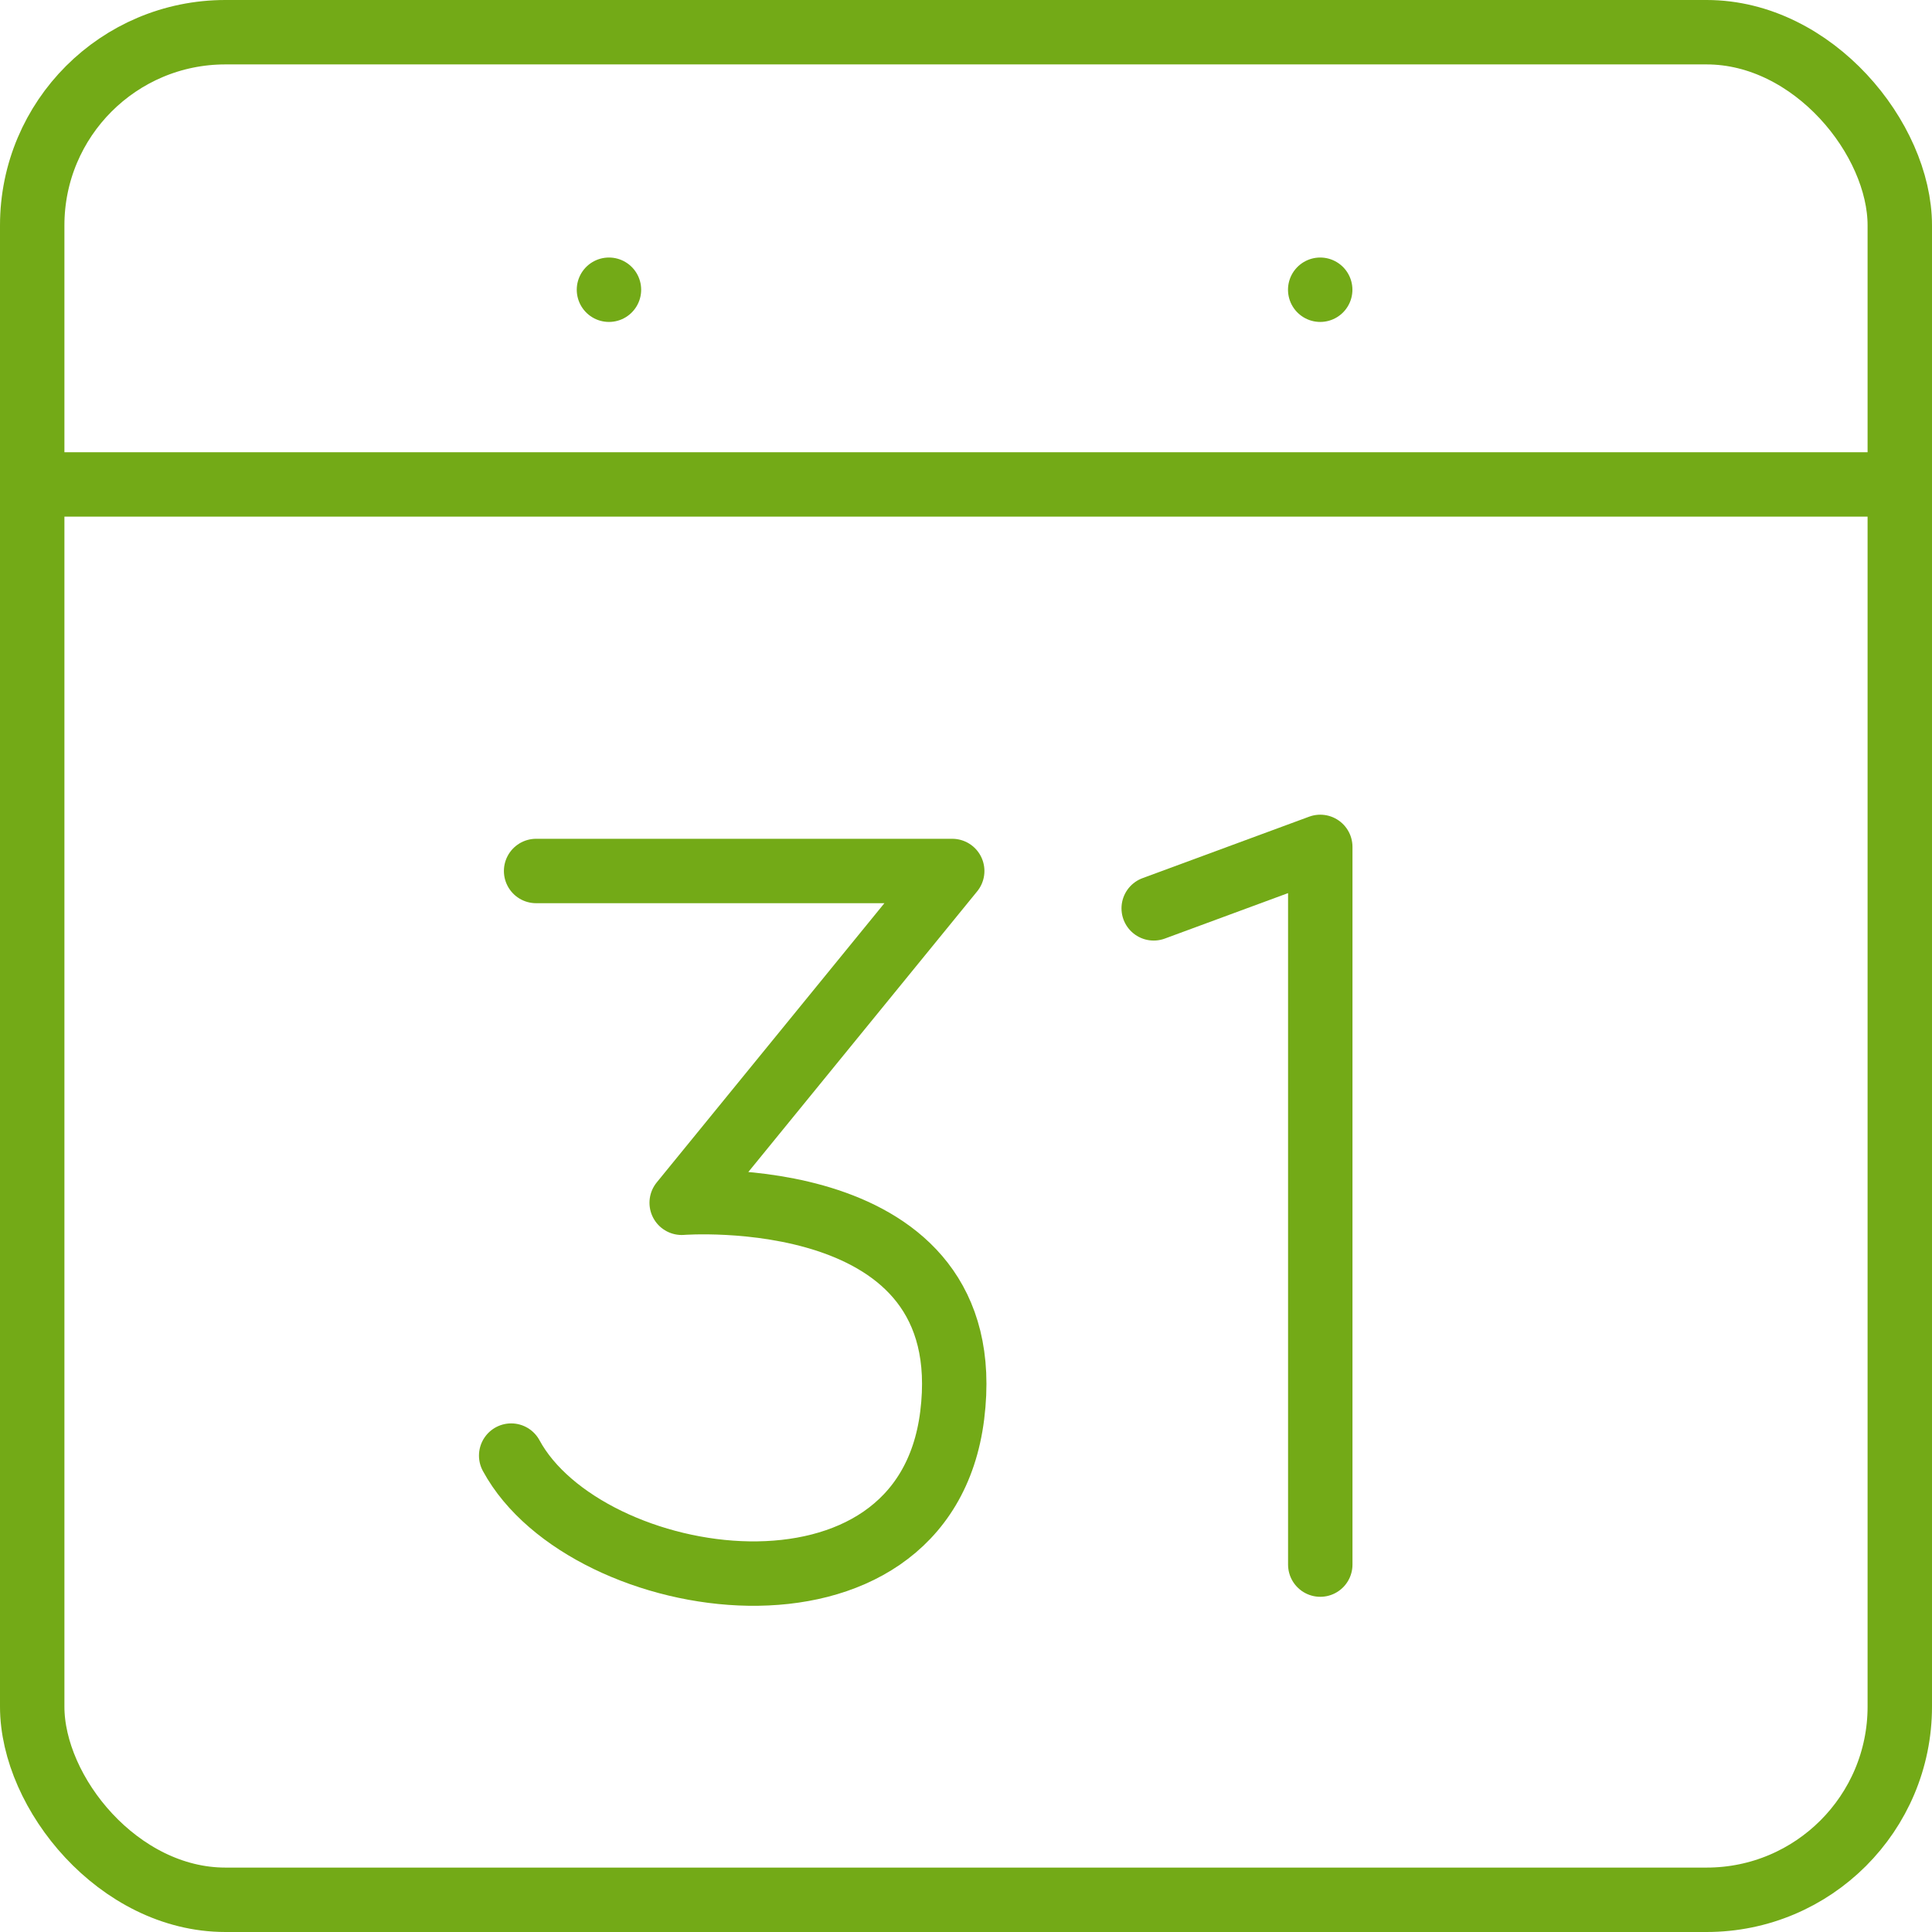
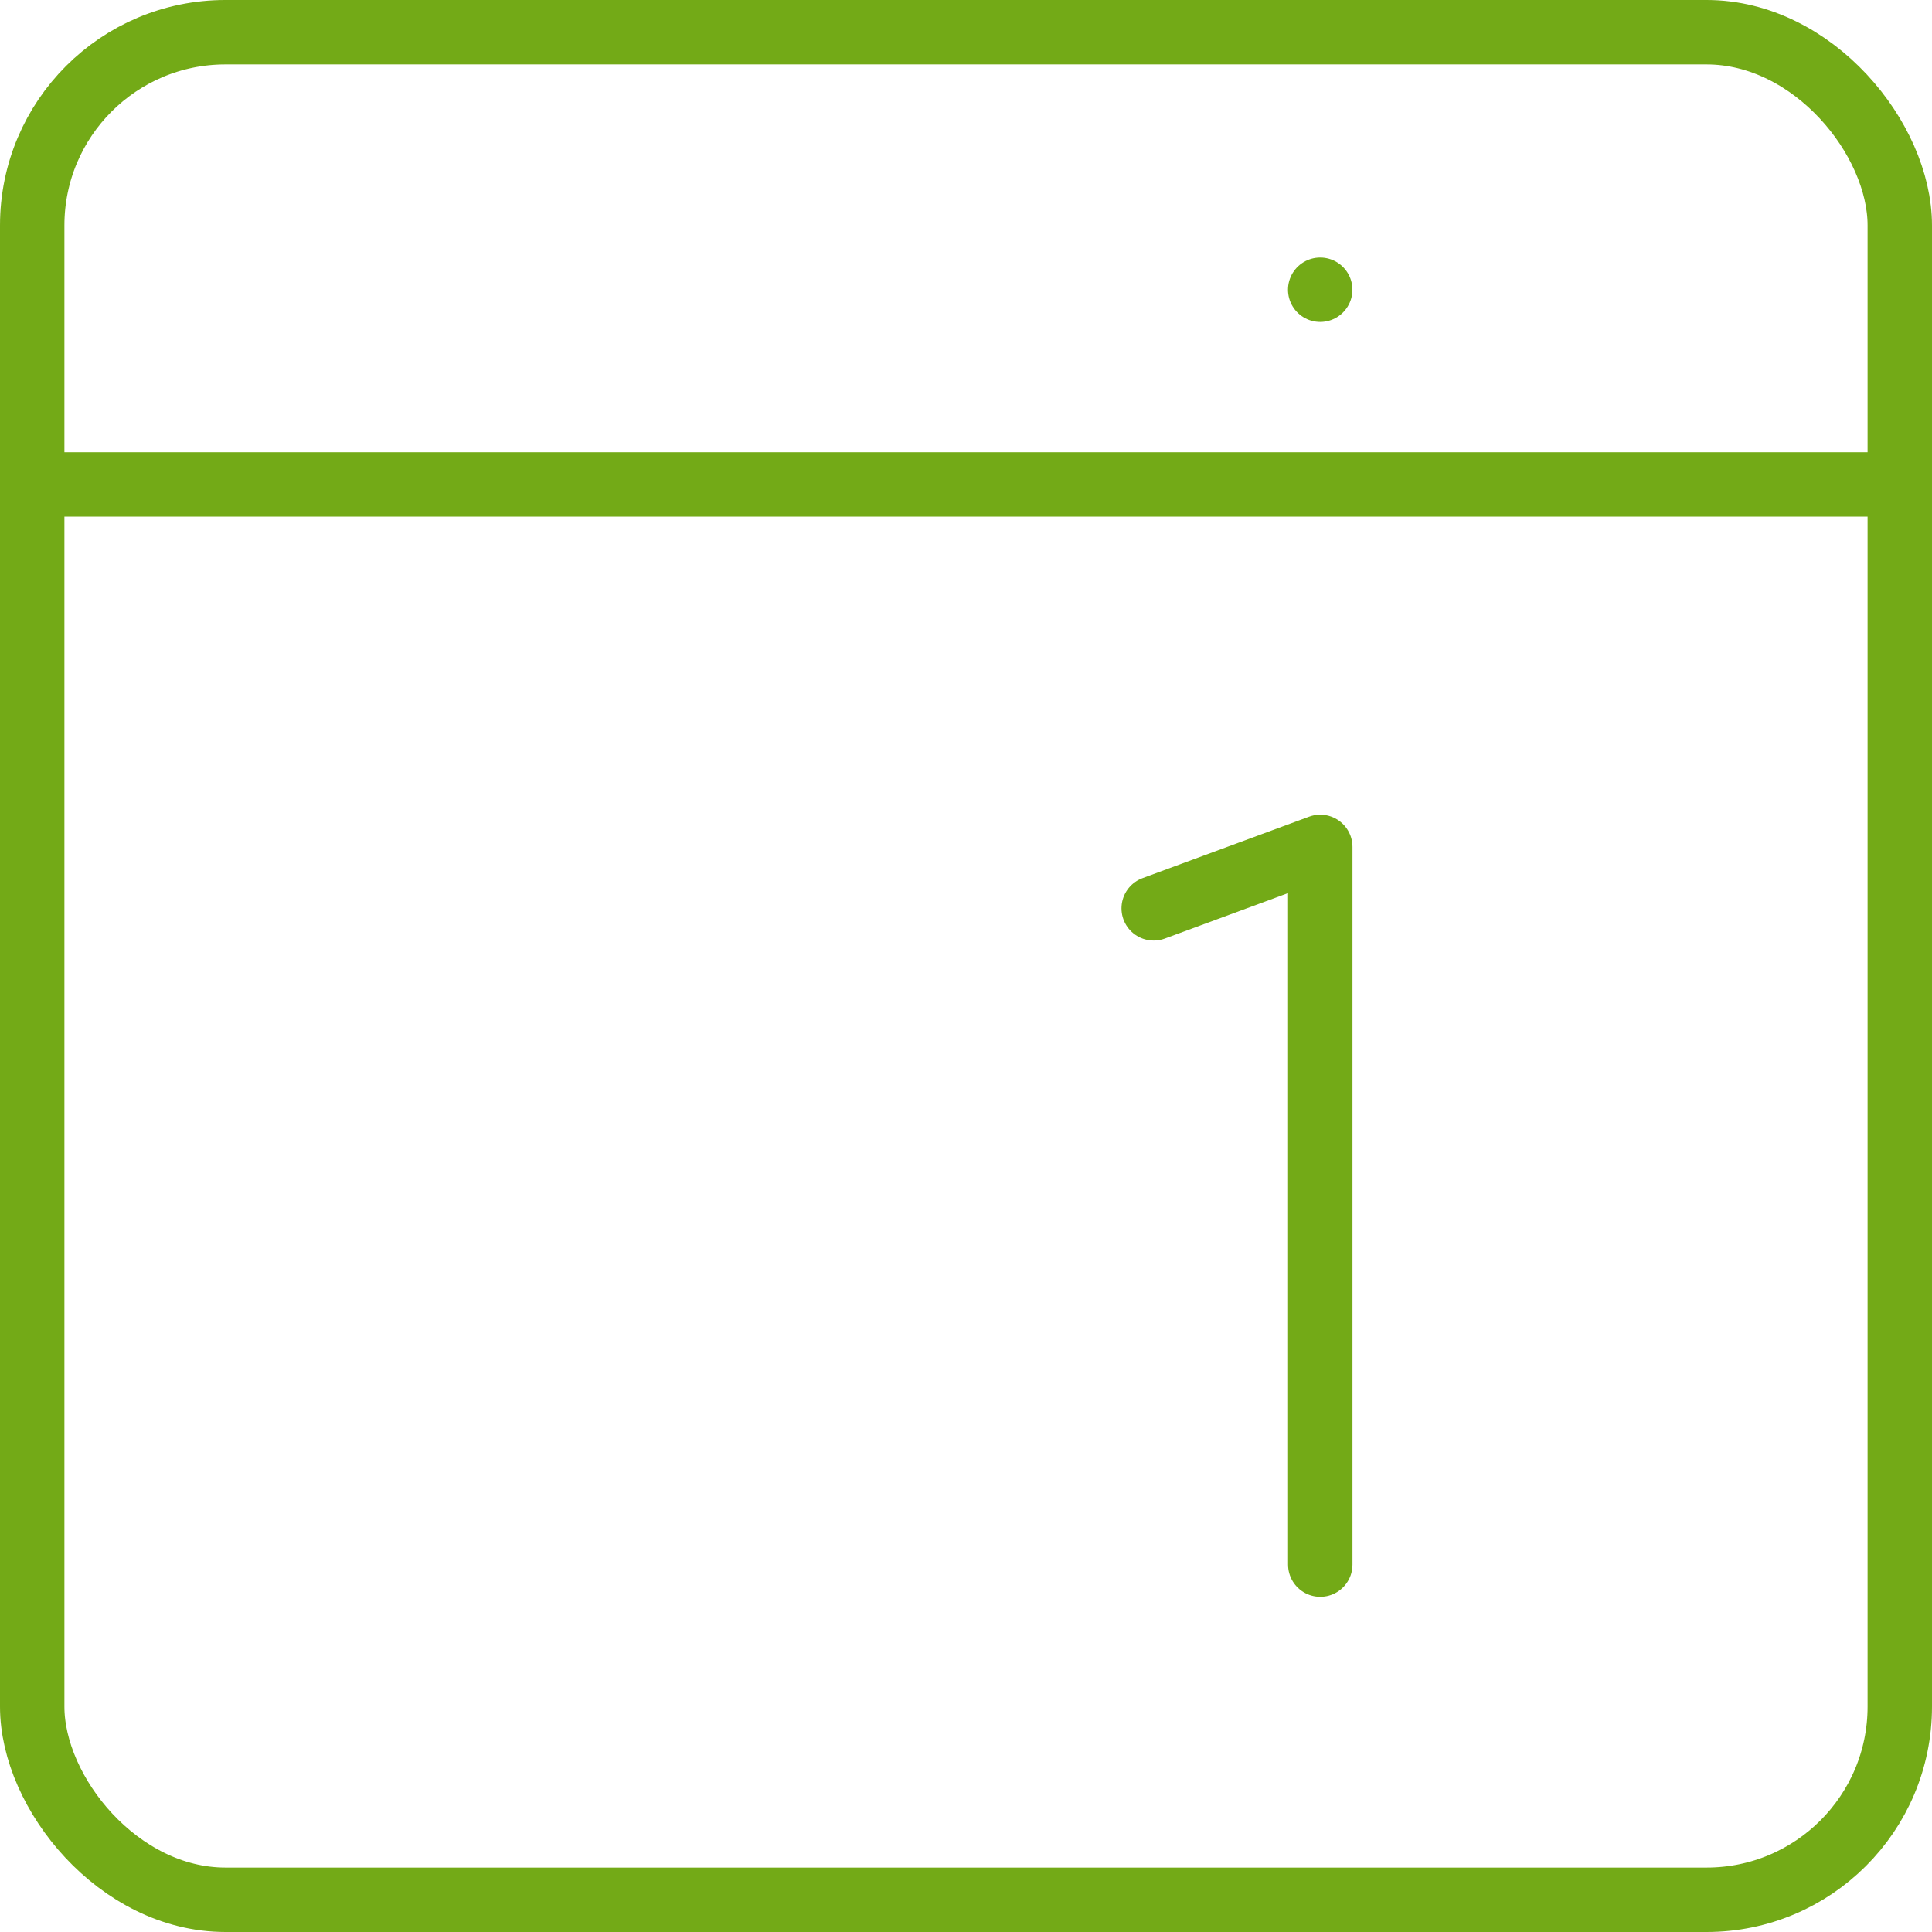
<svg xmlns="http://www.w3.org/2000/svg" width="29.994" height="29.994" viewBox="0 0 29.994 29.994">
  <g id="Gruppe_57" data-name="Gruppe 57" transform="translate(-131.009 -461.978)">
    <rect id="Rechteck_37" data-name="Rechteck 37" width="28.994" height="28.994" rx="2.999" transform="translate(131.509 462.478)" fill="none" stroke="#73aa17" stroke-linecap="round" stroke-linejoin="round" stroke-width="1" />
    <line id="Linie_32" data-name="Linie 32" x2="28.748" transform="translate(131.633 469.499)" fill="none" stroke="#73aa17" stroke-linecap="round" stroke-linejoin="round" stroke-width="1" />
-     <line id="Linie_33" data-name="Linie 33" transform="translate(140.463 466.476)" fill="none" stroke="#73aa17" stroke-linecap="round" stroke-linejoin="round" stroke-width="1" />
    <line id="Linie_34" data-name="Linie 34" transform="translate(151.505 466.476)" fill="none" stroke="#73aa17" stroke-linecap="round" stroke-linejoin="round" stroke-width="1" />
    <path id="Pfad_179" data-name="Pfad 179" d="M148.92,476.08l2.586-.954v11.142" fill="none" stroke="#73aa17" stroke-linecap="round" stroke-linejoin="round" stroke-width="1" />
-     <path id="Pfad_180" data-name="Pfad 180" d="M139.332,475.5h6.46l-4.2,5.151s4.657-.363,4.2,3.3c-.446,3.573-5.686,2.769-6.847.625" fill="none" stroke="#73aa17" stroke-linecap="round" stroke-linejoin="round" stroke-width="1" />
  </g>
</svg>